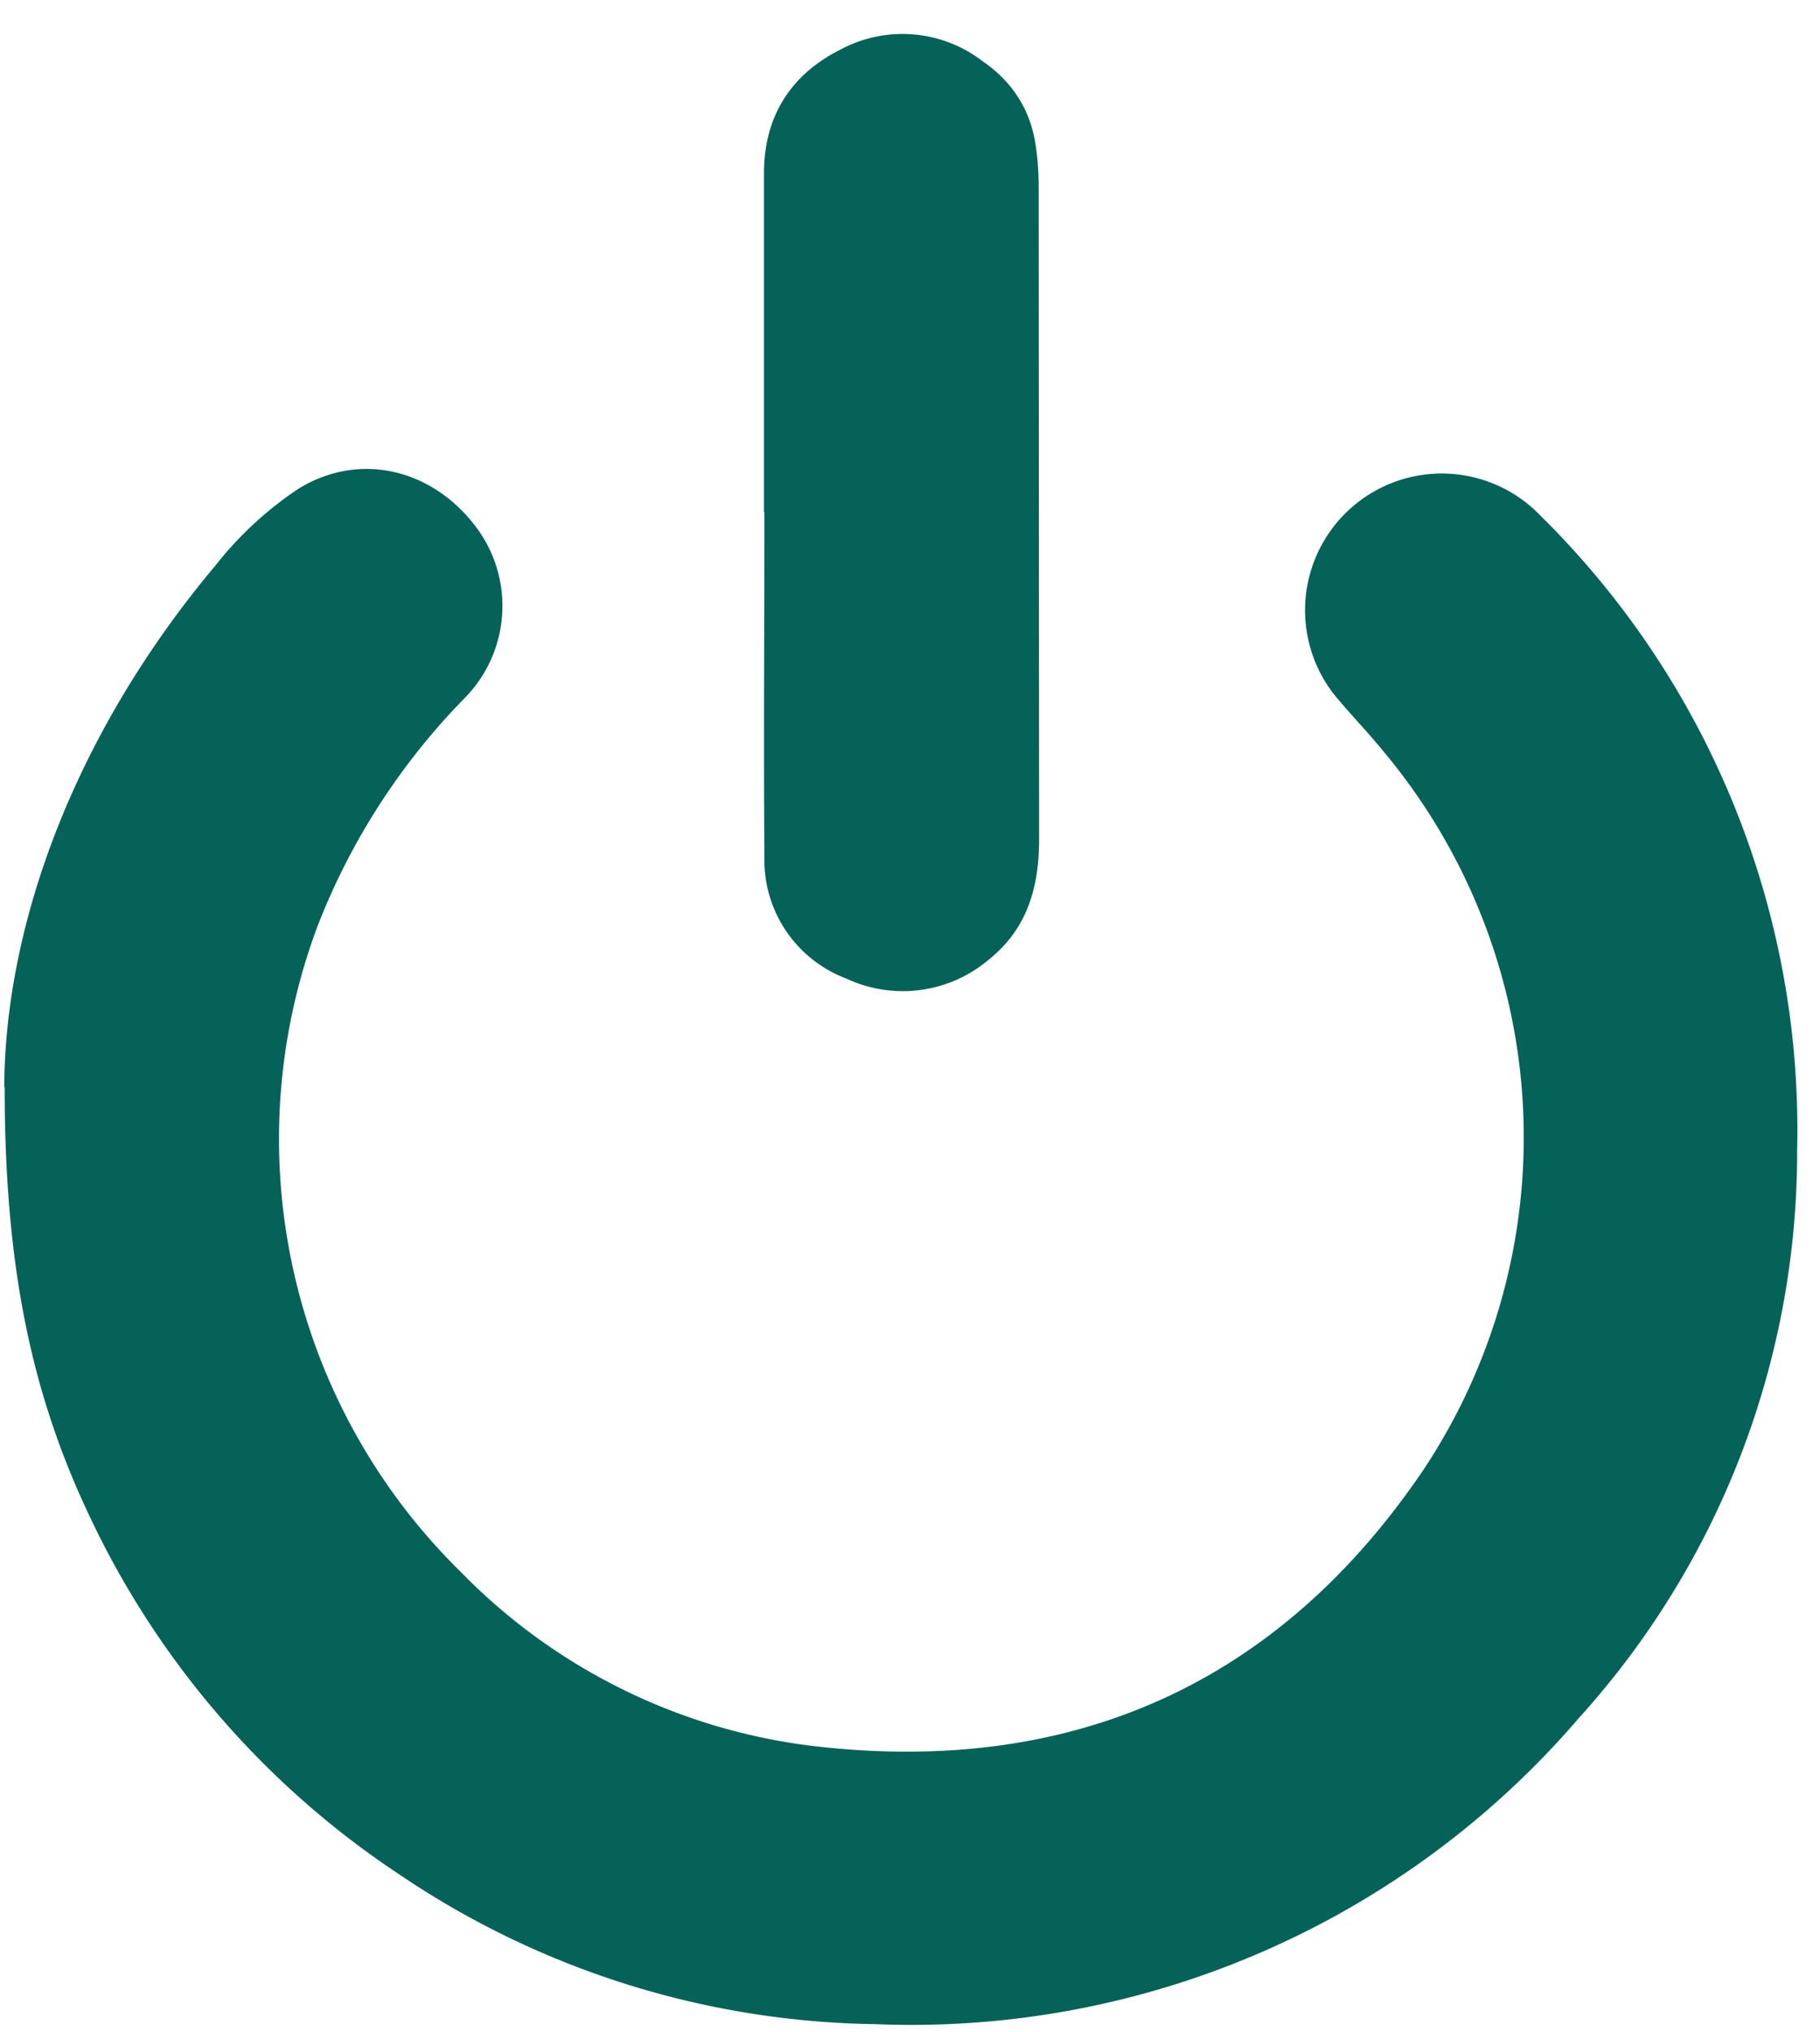
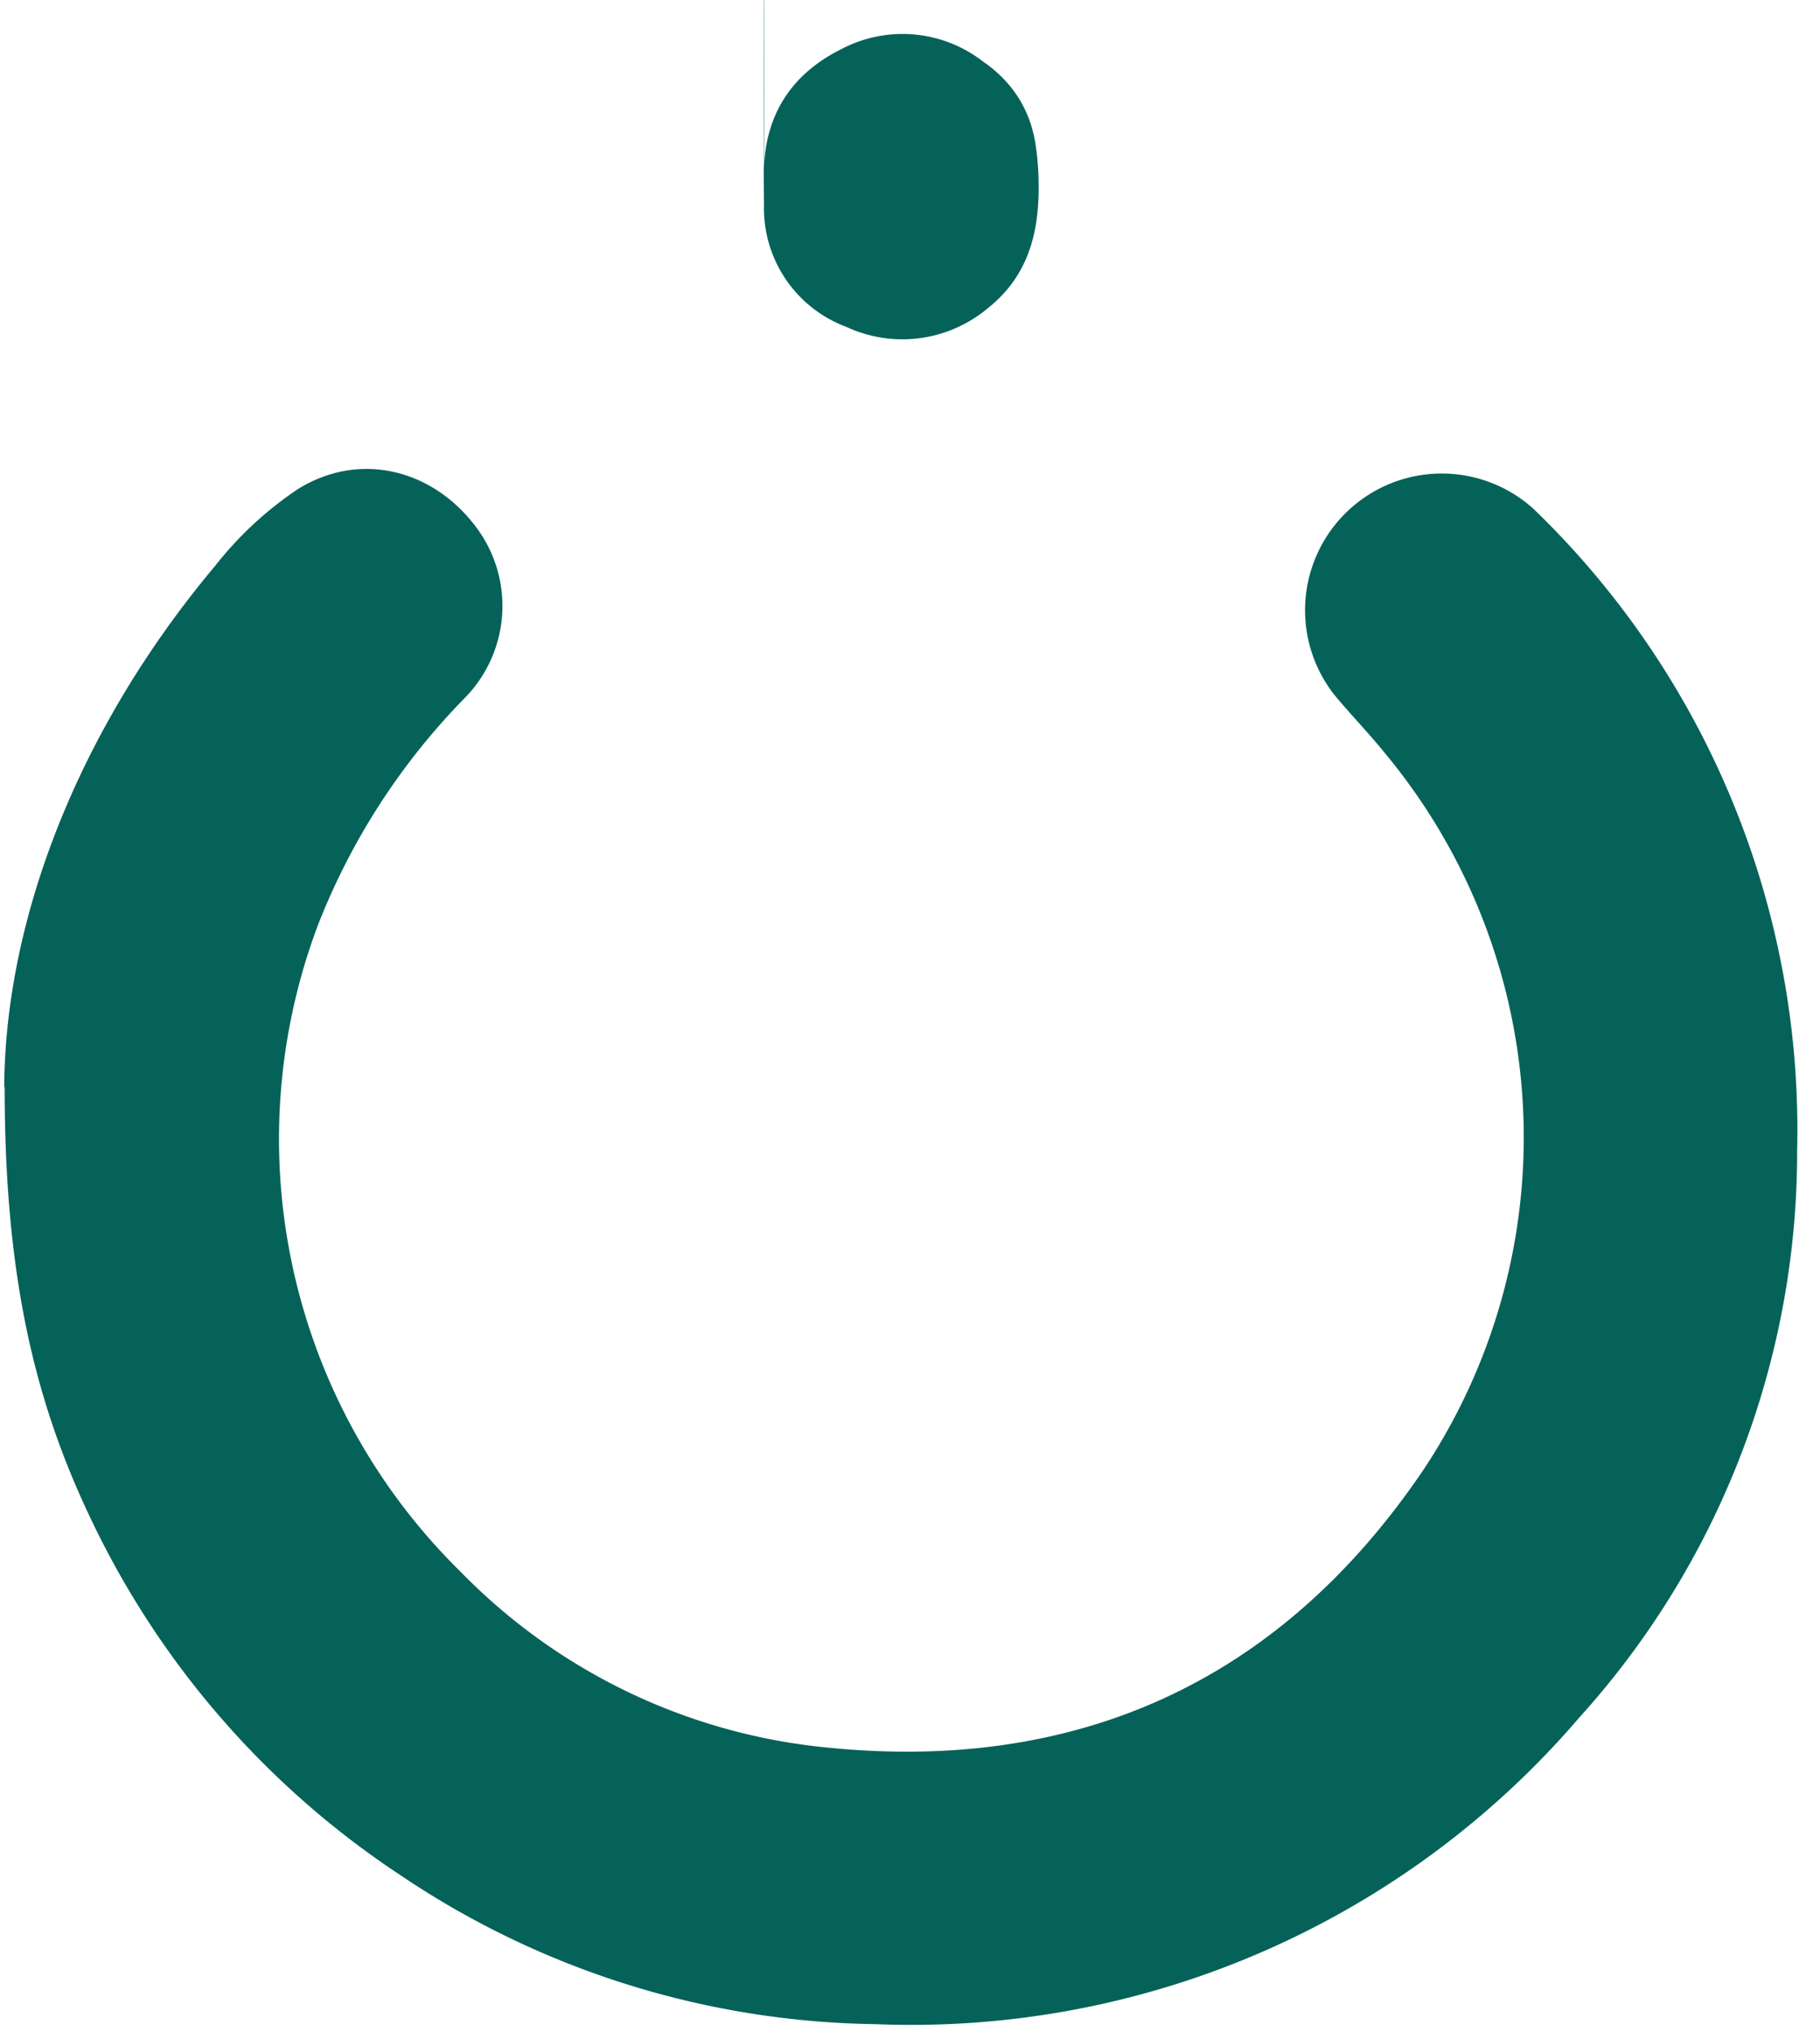
<svg xmlns="http://www.w3.org/2000/svg" width="43" height="48" viewBox="0 0 43 48">
-   <path fill="#056259" d="M.1 25.68c.02-3.9 1.7-8.4 4.99-12.32a8.47 8.47 0 0 1 1.94-1.8c1.44-.9 3.14-.49 4.17.83a3.1 3.1 0 0 1-.22 4.1 15.94 15.94 0 0 0-3.47 5.37 14.33 14.33 0 0 0 3.37 15.27 13.97 13.97 0 0 0 8.34 4.12c6.15.72 11.03-1.5 14.44-6.57a14.2 14.2 0 0 0-.95-16.9c-.38-.47-.8-.9-1.18-1.36a3.23 3.23 0 0 1 4.71-4.39 20.38 20.38 0 0 1 6.22 15.15 19.92 19.92 0 0 1-5.15 13.4 20.78 20.78 0 0 1-16.63 7.24A20.55 20.55 0 0 1 9.46 44.3a20.74 20.74 0 0 1-7.32-8.43C.78 33.02.11 30.04.11 25.68zM18.05 12.1V4.06c.01-1.31.63-2.3 1.81-2.89a3.1 3.1 0 0 1 3.36.28c.7.48 1.13 1.15 1.25 1.99.05.33.07.66.07.99l.01 15.4c0 1.12-.27 2.11-1.2 2.85a3.14 3.14 0 0 1-3.35.44 2.99 2.99 0 0 1-1.94-2.86c-.02-2.72 0-5.44 0-8.16z" />
+   <path fill="#056259" d="M.1 25.68c.02-3.9 1.7-8.4 4.99-12.32a8.47 8.47 0 0 1 1.94-1.8c1.44-.9 3.14-.49 4.17.83a3.1 3.1 0 0 1-.22 4.1 15.94 15.94 0 0 0-3.47 5.37 14.33 14.33 0 0 0 3.37 15.27 13.97 13.97 0 0 0 8.34 4.12c6.15.72 11.03-1.5 14.44-6.57a14.2 14.2 0 0 0-.95-16.9c-.38-.47-.8-.9-1.18-1.36a3.23 3.23 0 0 1 4.71-4.39 20.38 20.38 0 0 1 6.22 15.15 19.92 19.92 0 0 1-5.15 13.4 20.78 20.78 0 0 1-16.63 7.24A20.55 20.55 0 0 1 9.46 44.3a20.74 20.74 0 0 1-7.32-8.43C.78 33.02.11 30.04.11 25.68zM18.05 12.1V4.06c.01-1.31.63-2.3 1.81-2.89a3.1 3.1 0 0 1 3.36.28c.7.48 1.13 1.15 1.25 1.99.05.33.07.66.07.99c0 1.12-.27 2.11-1.2 2.85a3.14 3.14 0 0 1-3.35.44 2.99 2.99 0 0 1-1.94-2.86c-.02-2.72 0-5.44 0-8.16z" />
</svg>